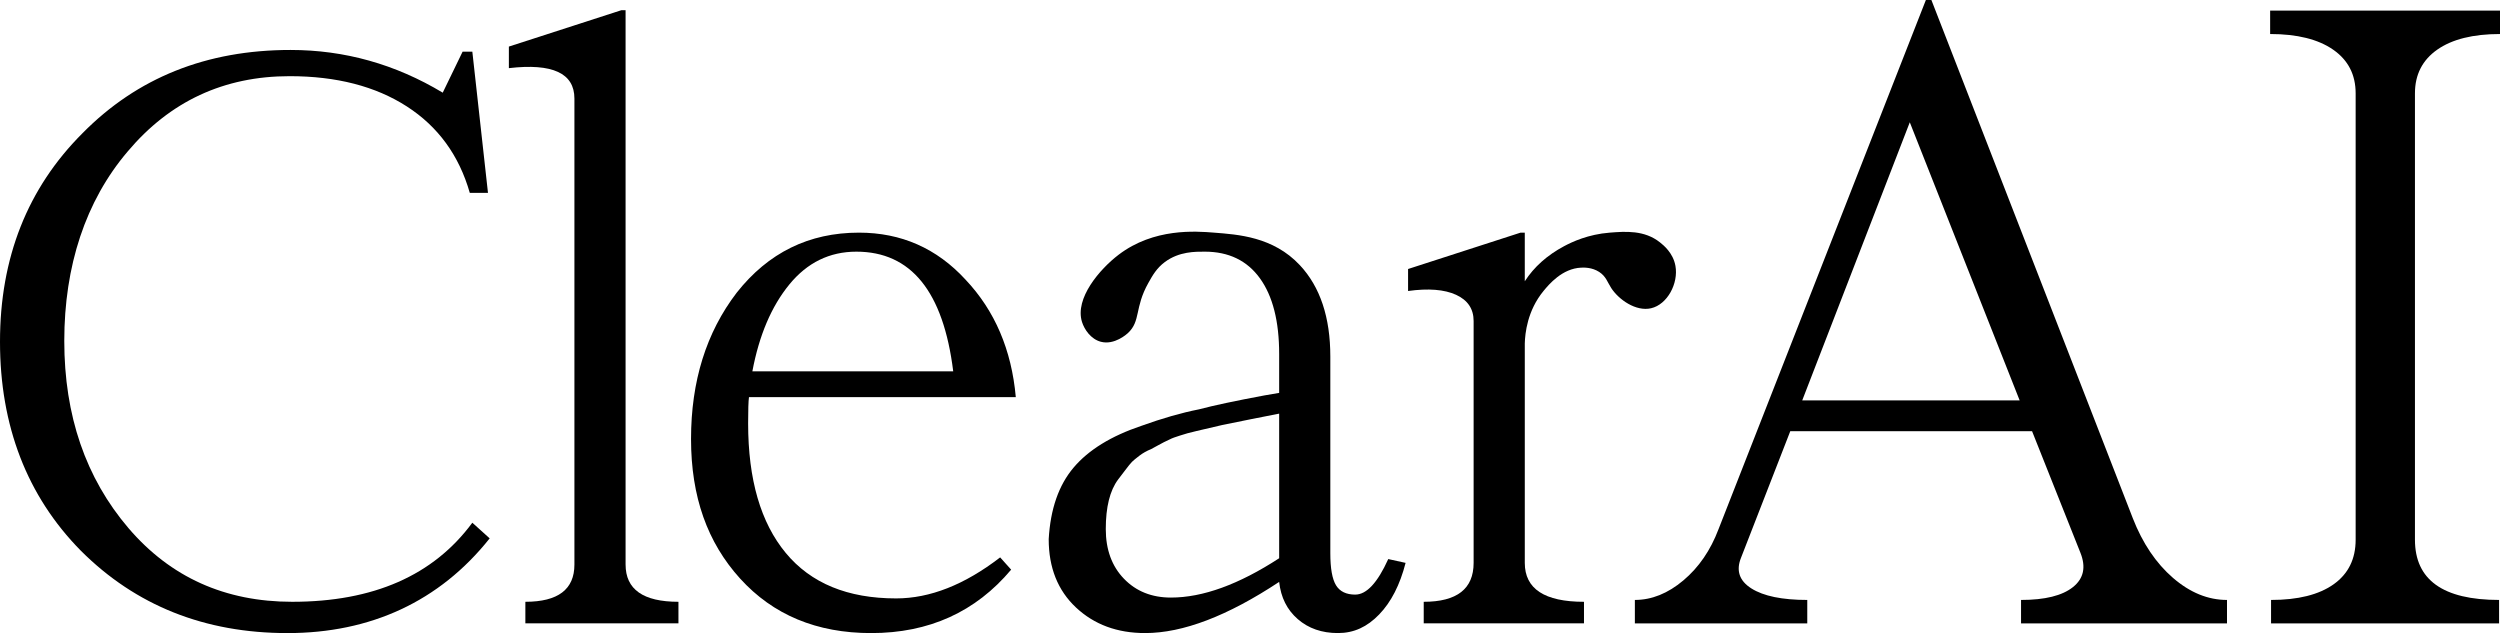
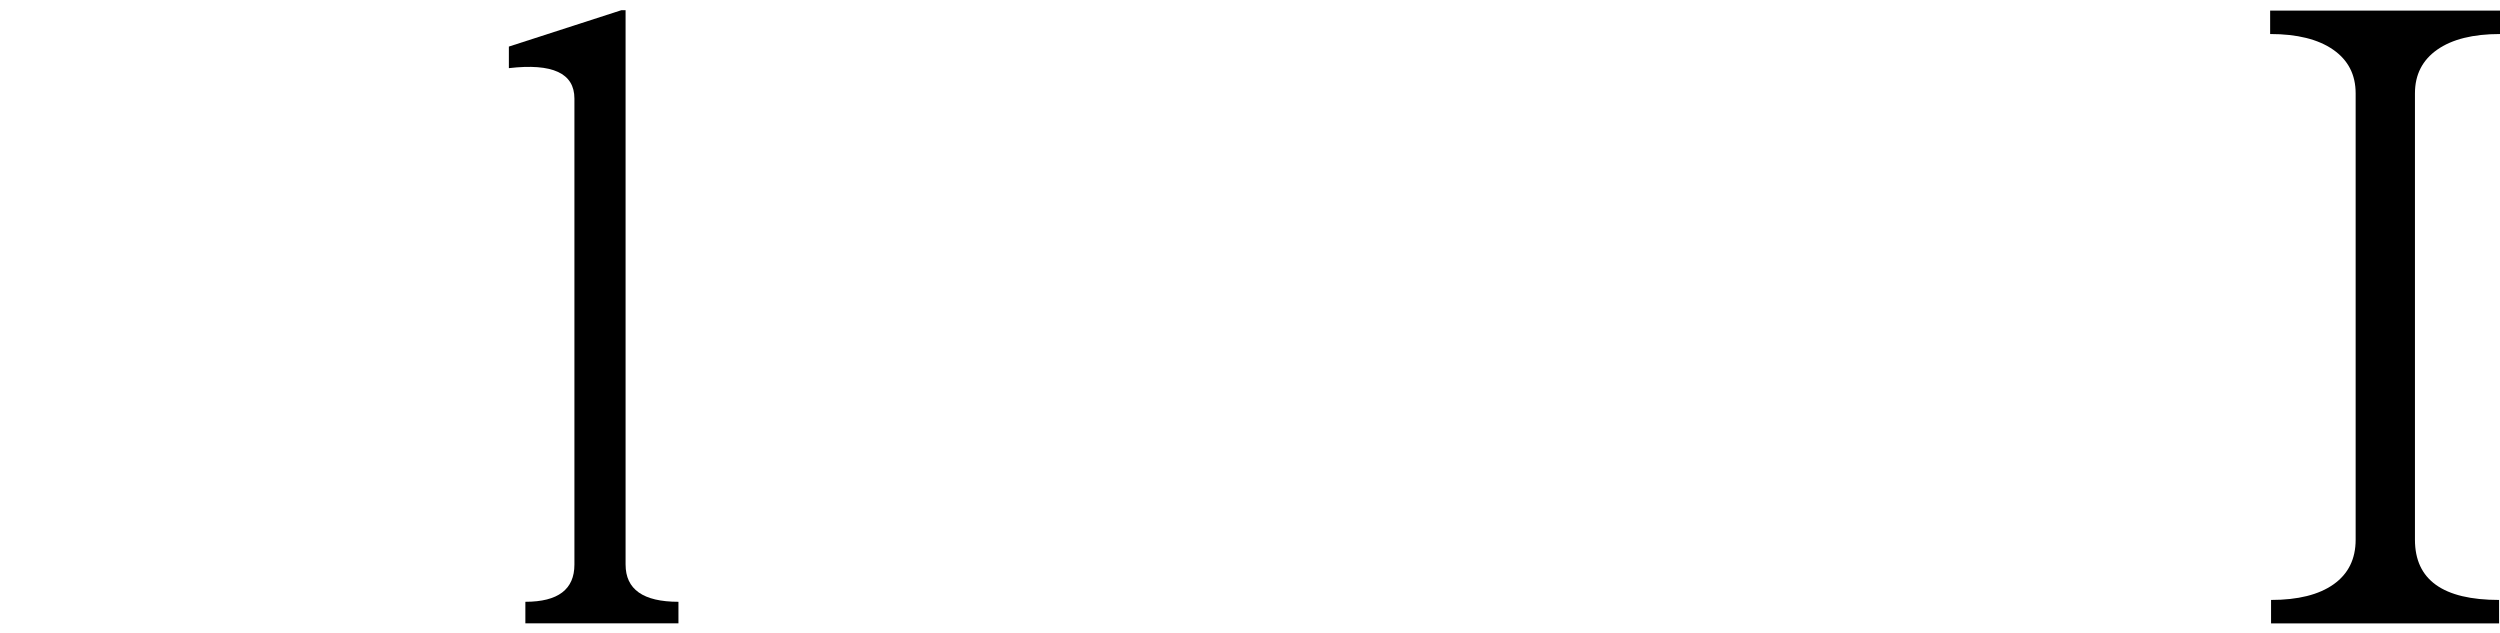
<svg xmlns="http://www.w3.org/2000/svg" id="Layer_1" data-name="Layer 1" viewBox="0 0 5116.7 1295.73">
-   <path d="M598.03,1231.68c-137.32,0-248.97-50.2-334.93-150.59-87.71-102.69-131.55-230.5-131.55-383.4s43.27-286.17,129.82-387.73c86.55-102.69,197.03-154.05,331.47-154.05,95.77,0,175.69,20.64,239.73,61.88,64.04,41.26,107.02,100.26,128.95,176.99h37.21l-32.02-289.06h-19.9l-40.68,83.95c-96.93-58.27-200.79-87.41-311.57-87.41-171.94,0-313.88,56.84-425.81,170.5C56.26,385.26,0,527.5,0,699.42s55.09,315.61,165.3,427.54c112.51,112.51,253.58,168.76,423.21,168.76s310.98-64.61,413.69-193.87l-35.49-32.02c-79.62,107.9-202.52,161.84-368.69,161.84Z" />
  <path d="M1280.36,1155.52V20.9h-8.65l-230.21,74.43v44.14c89.43-10.38,134.15,10.38,134.15,62.31v953.74c0,50.78-33.47,76.16-100.39,76.16v44.14h313.3v-44.14c-72.13,0-108.18-25.38-108.18-76.16Z" />
-   <path d="M2079.01,812.8c-8.65-96.93-42.99-177.12-102.99-240.6-58.85-64.04-131.55-96.07-218.1-96.07-102.13,0-185.51,40.98-250.12,122.9-62.31,81.35-93.47,181.18-93.47,299.45s33.46,211.75,100.39,285.6c67.5,74.43,156.93,111.64,268.29,111.64,118.27,0,213.77-43.27,286.47-129.82l-22.5-25.1c-72.7,55.97-143.67,83.95-212.9,83.95-99.25,0-174.54-31.01-225.89-93.04-51.36-62.01-77.02-150.44-77.02-265.26,0-27.69.57-45.57,1.73-53.66h546.1ZM1615.56,582.15c36.63-44.71,82.35-67.07,137.18-67.07,111.93,0,177.99,81.65,198.19,244.93h-411.09c13.85-73.85,39.08-133.13,75.73-177.85Z" />
-   <path d="M2773.81,1216.97c-18.47,0-31.59-6.34-39.38-19.04-7.79-12.68-11.68-34.62-11.68-65.77v-402.44c0-80.19-20.77-142.51-62.31-186.94-54.75-58.56-127.31-62.8-175.69-66.64-37.22-2.96-123.06-9.77-195.29,45.23-38.73,29.5-90.11,89.38-74.95,137.61,4.76,15.15,17.97,35.16,38.7,40.55,27.75,7.21,53.23-15.89,55.29-17.82,26.64-24.86,13.12-51.44,41.78-102.6,8.87-15.83,16.98-30.31,33.91-42.89,29.23-21.72,62.64-21.14,81.52-21.14,49.03,0,86.68,18.17,112.94,54.52,26.25,36.35,39.38,87.99,39.38,154.92v79.62l-30.29,5.19c-58.85,10.97-103.57,20.49-134.15,28.56-35.2,6.92-74.43,18.18-117.7,33.75-61.74,20.77-107.9,49.19-138.47,85.25-30.59,36.07-47.6,84.97-51.06,146.7,0,58.28,18.61,104.87,55.82,139.77,37.22,34.9,84.38,52.36,141.5,52.36,77.31,0,168.76-34.9,274.35-104.72,3.46,31.74,16.15,57.12,38.08,76.16,21.92,19.04,49.33,28.56,82.22,28.56s59.85-12.7,84.38-38.08c24.52-25.38,42.54-60.58,54.09-105.59l-35.49-7.79c-21.93,48.47-44.44,72.7-67.5,72.7ZM2618.03,1142.54c-82.51,53.66-156.36,80.49-221.56,80.49-39.24,0-71.27-12.83-96.07-38.51-24.81-25.67-37.22-59.57-37.22-101.69,0-45,8.36-78.76,25.1-101.26,2.3-2.88,6.92-8.94,13.85-18.17,6.92-9.22,11.82-15.28,14.71-18.17,2.88-2.88,7.92-7.06,15.15-12.55,7.21-5.48,15.15-9.95,23.8-13.41,3.46-1.73,8.22-4.33,14.28-7.79,6.06-3.46,10.09-5.63,12.12-6.49,2.01-.87,5.33-2.45,9.95-4.76,4.61-2.3,8.22-3.89,10.82-4.76,2.6-.87,6.49-2.17,11.68-3.9,5.19-1.73,10.38-3.31,15.58-4.76,5.19-1.43,11.54-3.03,19.04-4.76l51.93-12.12,59.72-12.12,57.12-11.25v295.99Z" />
-   <path d="M3379.29,630.88c33.21-7.69,56.25-50.76,49.79-86.73-4.81-26.79-24.76-42.54-31.51-47.95-31.94-25.58-71.14-22.54-102.88-20.07-44.33,3.44-77.23,19.03-93.47,27.7-34.62,18.47-61.45,42.41-80.49,71.83v-99.53h-8.65l-230.21,74.43v45c41.54-5.76,74.28-3.16,98.23,7.79,23.94,10.97,35.92,28.86,35.92,53.66v495.04c0,53.09-34.05,79.62-102.13,79.62v44.14h328.01v-44.14c-80.79,0-121.16-26.53-121.16-79.62v-449.17c.6-20.48,5.02-67.07,38.56-107.66,10.51-12.72,37.92-45.88,76.94-47.46,6.14-.25,22.01-.69,36.66,8.72,14.13,9.08,16.92,20.92,24.66,32.88,15.42,23.85,50.67,48.71,81.74,41.51Z" />
-   <path d="M4365.08,1060.42L3952.95,0h-11.29l-424.36,1083c-16.32,43.28-40.31,78.26-71.98,104.91-31.68,26.67-64.77,39.99-99.27,39.99v47.99h352.85v-47.99c-51.44,0-89.55-7.84-114.32-23.52-24.79-15.67-31.84-36.7-21.17-63.04l100.68-258.75h494.92l98.8,248.4c11.91,29.49,6.9,53.01-15.06,70.57-21.96,17.57-57.39,26.35-106.32,26.35v47.99h421.53v-47.99c-38.9,0-75.74-15.06-110.56-45.16-34.81-30.11-62.26-70.88-82.33-122.32ZM3688.55,819.54l220.18-569.26,224.88,569.26h-445.06Z" />
  <path d="M4988.27,101.62c30.42-21.32,73.23-31.99,128.44-31.99V21.64h-470.46v47.99c55.19,0,98.16,10.67,128.91,31.99,30.73,21.33,46.1,51.13,46.1,89.39v913.63c0,39.52-15.06,69.95-45.16,91.27-30.11,21.33-72.78,31.99-127.97,31.99v47.99h466.7v-47.99c-114.79,0-172.19-41.08-172.19-123.26V191.01c0-38.25,15.2-68.05,45.63-89.39Z" />
</svg>